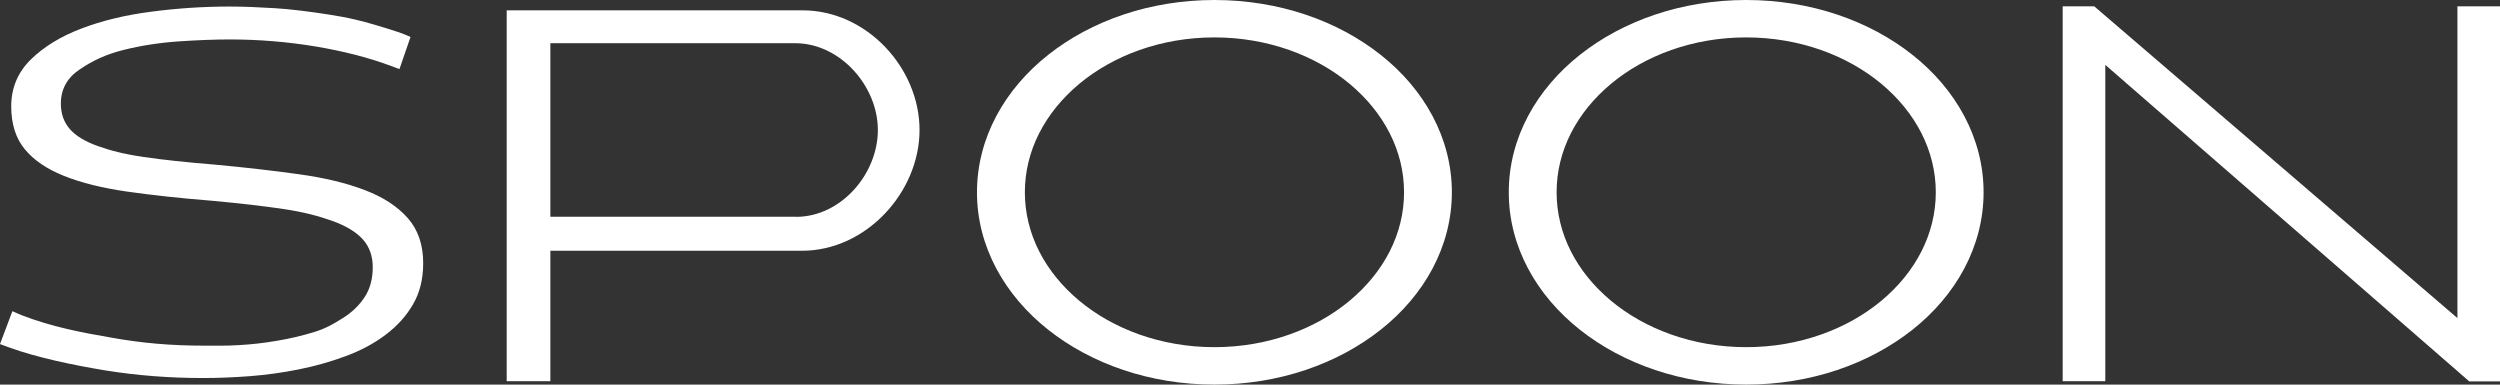
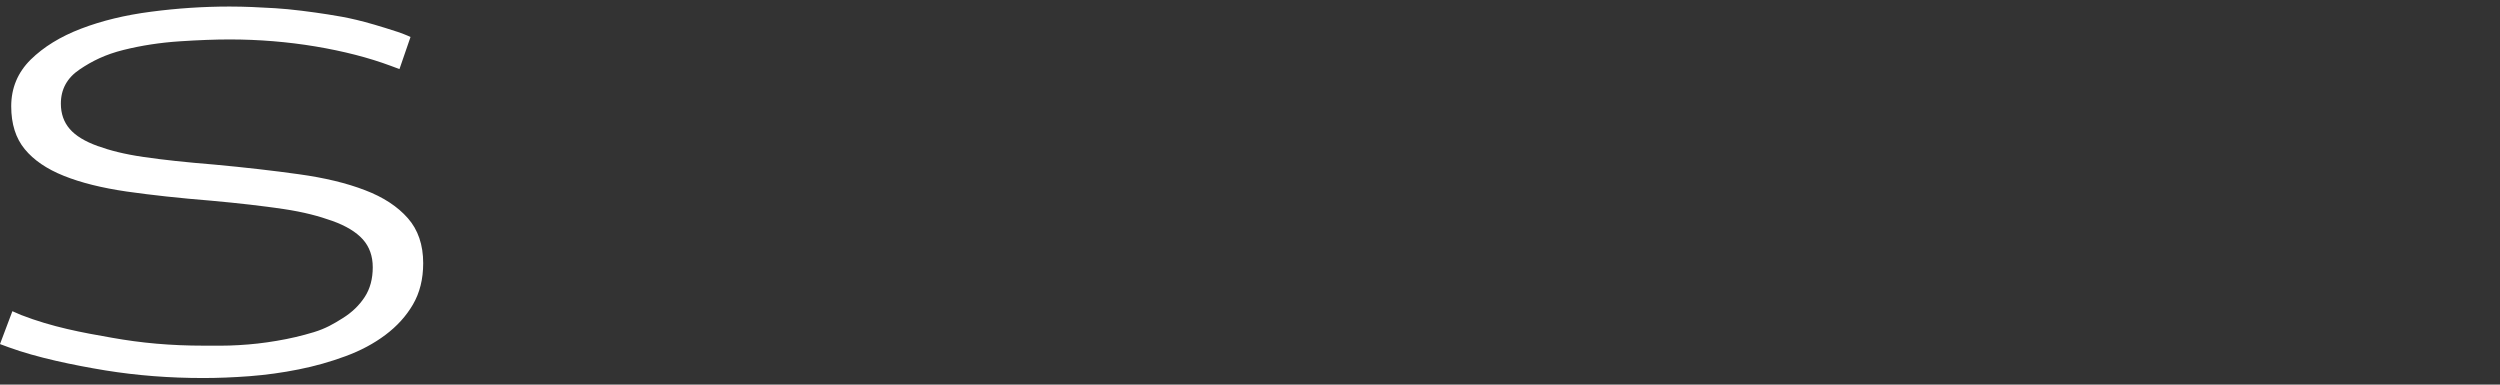
<svg xmlns="http://www.w3.org/2000/svg" id="Layer_2" viewBox="0 0 323.062 49.699">
  <rect x="0" y="0" width="323.062" height="49.699" fill="#333333" stroke="none" />
  <defs>
    <style>.cls-1{fill:#fff;stroke-width:0px;}</style>
  </defs>
  <g id="Logo">
-     <path class="cls-1" d="m178.427,7.092C172.837,2.664,165.261.006,156.937 0c-8.325.006-15.901,2.664-21.491,7.092-5.578,4.409-9.196,10.711-9.196,17.755,0,7.05,3.618,13.348,9.196,17.757,5.59,4.428,13.166,7.095,21.491,7.095,8.324,0,15.9-2.667,21.49-7.095,5.578-4.409,9.189-10.707,9.189-17.757,0-7.044-3.611-13.346-9.189-17.755Zm-4.009,31.76c-4.405,3.669-10.598,6.01-17.481,6.01-6.891,0-13.083-2.341-17.482-6.01-4.412-3.688-7.018-8.613-7.018-14.005,0-5.386,2.606-10.31,7.018-14.002,4.399-3.669,10.585-6.01,17.463-6.01h.02c6.884,0,13.076,2.34,17.481,6.01,4.412,3.691,7.019,8.616,7.019,14.002,0,5.392-2.607,10.316-7.019,14.005Z" />
-     <path class="cls-1" d="m247.145,7.092C241.555,2.664,233.979.006,225.654 0c-8.324.006-15.906,2.664-21.497,7.092-5.571,4.409-9.196,10.711-9.183,17.755-.014,7.05,3.611,13.348,9.183,17.757,5.591,4.428,13.173,7.095,21.497,7.095,8.325,0,15.9-2.667,21.491-7.095,5.571-4.409,9.183-10.707,9.183-17.757,0-7.044-3.611-13.346-9.183-17.755Zm-4.009,31.76c-4.406,3.669-10.592,6.01-17.483,6.01-6.884,0-13.089-2.341-17.488-6.01-4.412-3.688-7.013-8.613-7.013-14.005,0-5.386,2.6-10.31,7.013-14.002,4.399-3.669,10.585-6.01,17.463-6.01h.025c6.891,0,13.076,2.34,17.483,6.01,4.412,3.691,7.012,8.616,7.018,14.002-.007,5.392-2.606,10.316-7.018,14.005Z" />
    <path class="cls-1" d="m54.687,34.013c0,2.049-.441,3.823-1.325,5.337-.877,1.505-2.068,2.811-3.554,3.926-1.486,1.117-3.202,2.036-5.155,2.753-1.947.721-3.964,1.291-6.058,1.707-2.087.42-4.207.711-6.34.877-2.139.16-4.137.237-5.994.237-4.374,0-8.581-.326-12.648-.986-4.066-.666-8.875-1.659-12.5-2.991l-1.114-.41,1.601-4.249,1.121.487c4.04,1.569,7.921,2.279,11.738,2.942,3.811.682,7.569,1.024,11.885,1.024,1.396,0,2.888.032,4.515-.07,1.627-.09,3.26-.272,4.912-.557,1.652-.275,3.241-.65,4.771-1.114,1.537-.467,2.574-1.073,3.759-1.822,1.185-.74,2.126-1.649,2.831-2.728.697-1.069,1.037-2.353,1.037-3.842,0-1.447-.429-2.644-1.281-3.602-.864-.958-2.177-1.751-3.937-2.385-1.768-.628-3.663-1.14-6.308-1.537-2.651-.391-5.763-.755-9.343-1.076-4.085-.33-7.723-.727-10.937-1.185-3.202-.468-5.904-1.14-8.113-2.027-2.203-.881-3.894-2.033-5.053-3.448-1.165-1.415-1.748-3.263-1.748-5.539,0-2.363.845-4.374,2.51-6.026,1.684-1.652,3.855-2.987,6.519-4.005,2.67-1.022,5.686-1.758,9.061-2.193,3.369-.442,6.749-.666,10.137-.666,1.953,0,3.855.093,5.872.214,2.024.115,4.886.497,6.84.804,2.49.391,4.328.733,9.042,2.27,1.062.368,1.62.644,1.62.644l-1.429,4.149-1.107-.413c-2.882-1.073-6.135-1.905-9.759-2.514-3.618-.599-7.313-.903-11.079-.903-1.812,0-3.97.077-6.48.244-2.504.167-4.924.535-7.243,1.114-2.331.583-4.021,1.415-5.648,2.51-1.633,1.092-2.44,2.568-2.44,4.425,0,1.3.384,2.392,1.146,3.272.762.887,1.966,1.614,3.593,2.203,1.62.58,3.426,1.054,5.955,1.422,2.536.371,5.565.692,9.093.977,3.996.368,7.652.788,10.97,1.252,3.33.461,6.18,1.146,8.542,2.059,2.37.9,4.221,2.116,5.54,3.621,1.325,1.505,1.984,3.449,1.984,5.818" />
-     <path class="cls-1" d="m319.091,49.286l-47.035-40.904v40.881h-5.507V.816h4.079l46.933,40.289V.816h5.501v48.47h-3.971Z" />
-     <path class="cls-1" d="m103.702,1.335h-38.224v47.929h5.642v-16.861h32.524c8.279,0,15.183-7.569,15.183-15.603,0-8.034-6.845-15.465-15.125-15.465Zm-.833,26.688l-.038-.019h-31.711V5.584h31.634c5.834,0,10.688,5.552,10.688,11.216,0,5.664-4.745,11.222-10.573,11.222Z" />
  </g>
</svg>